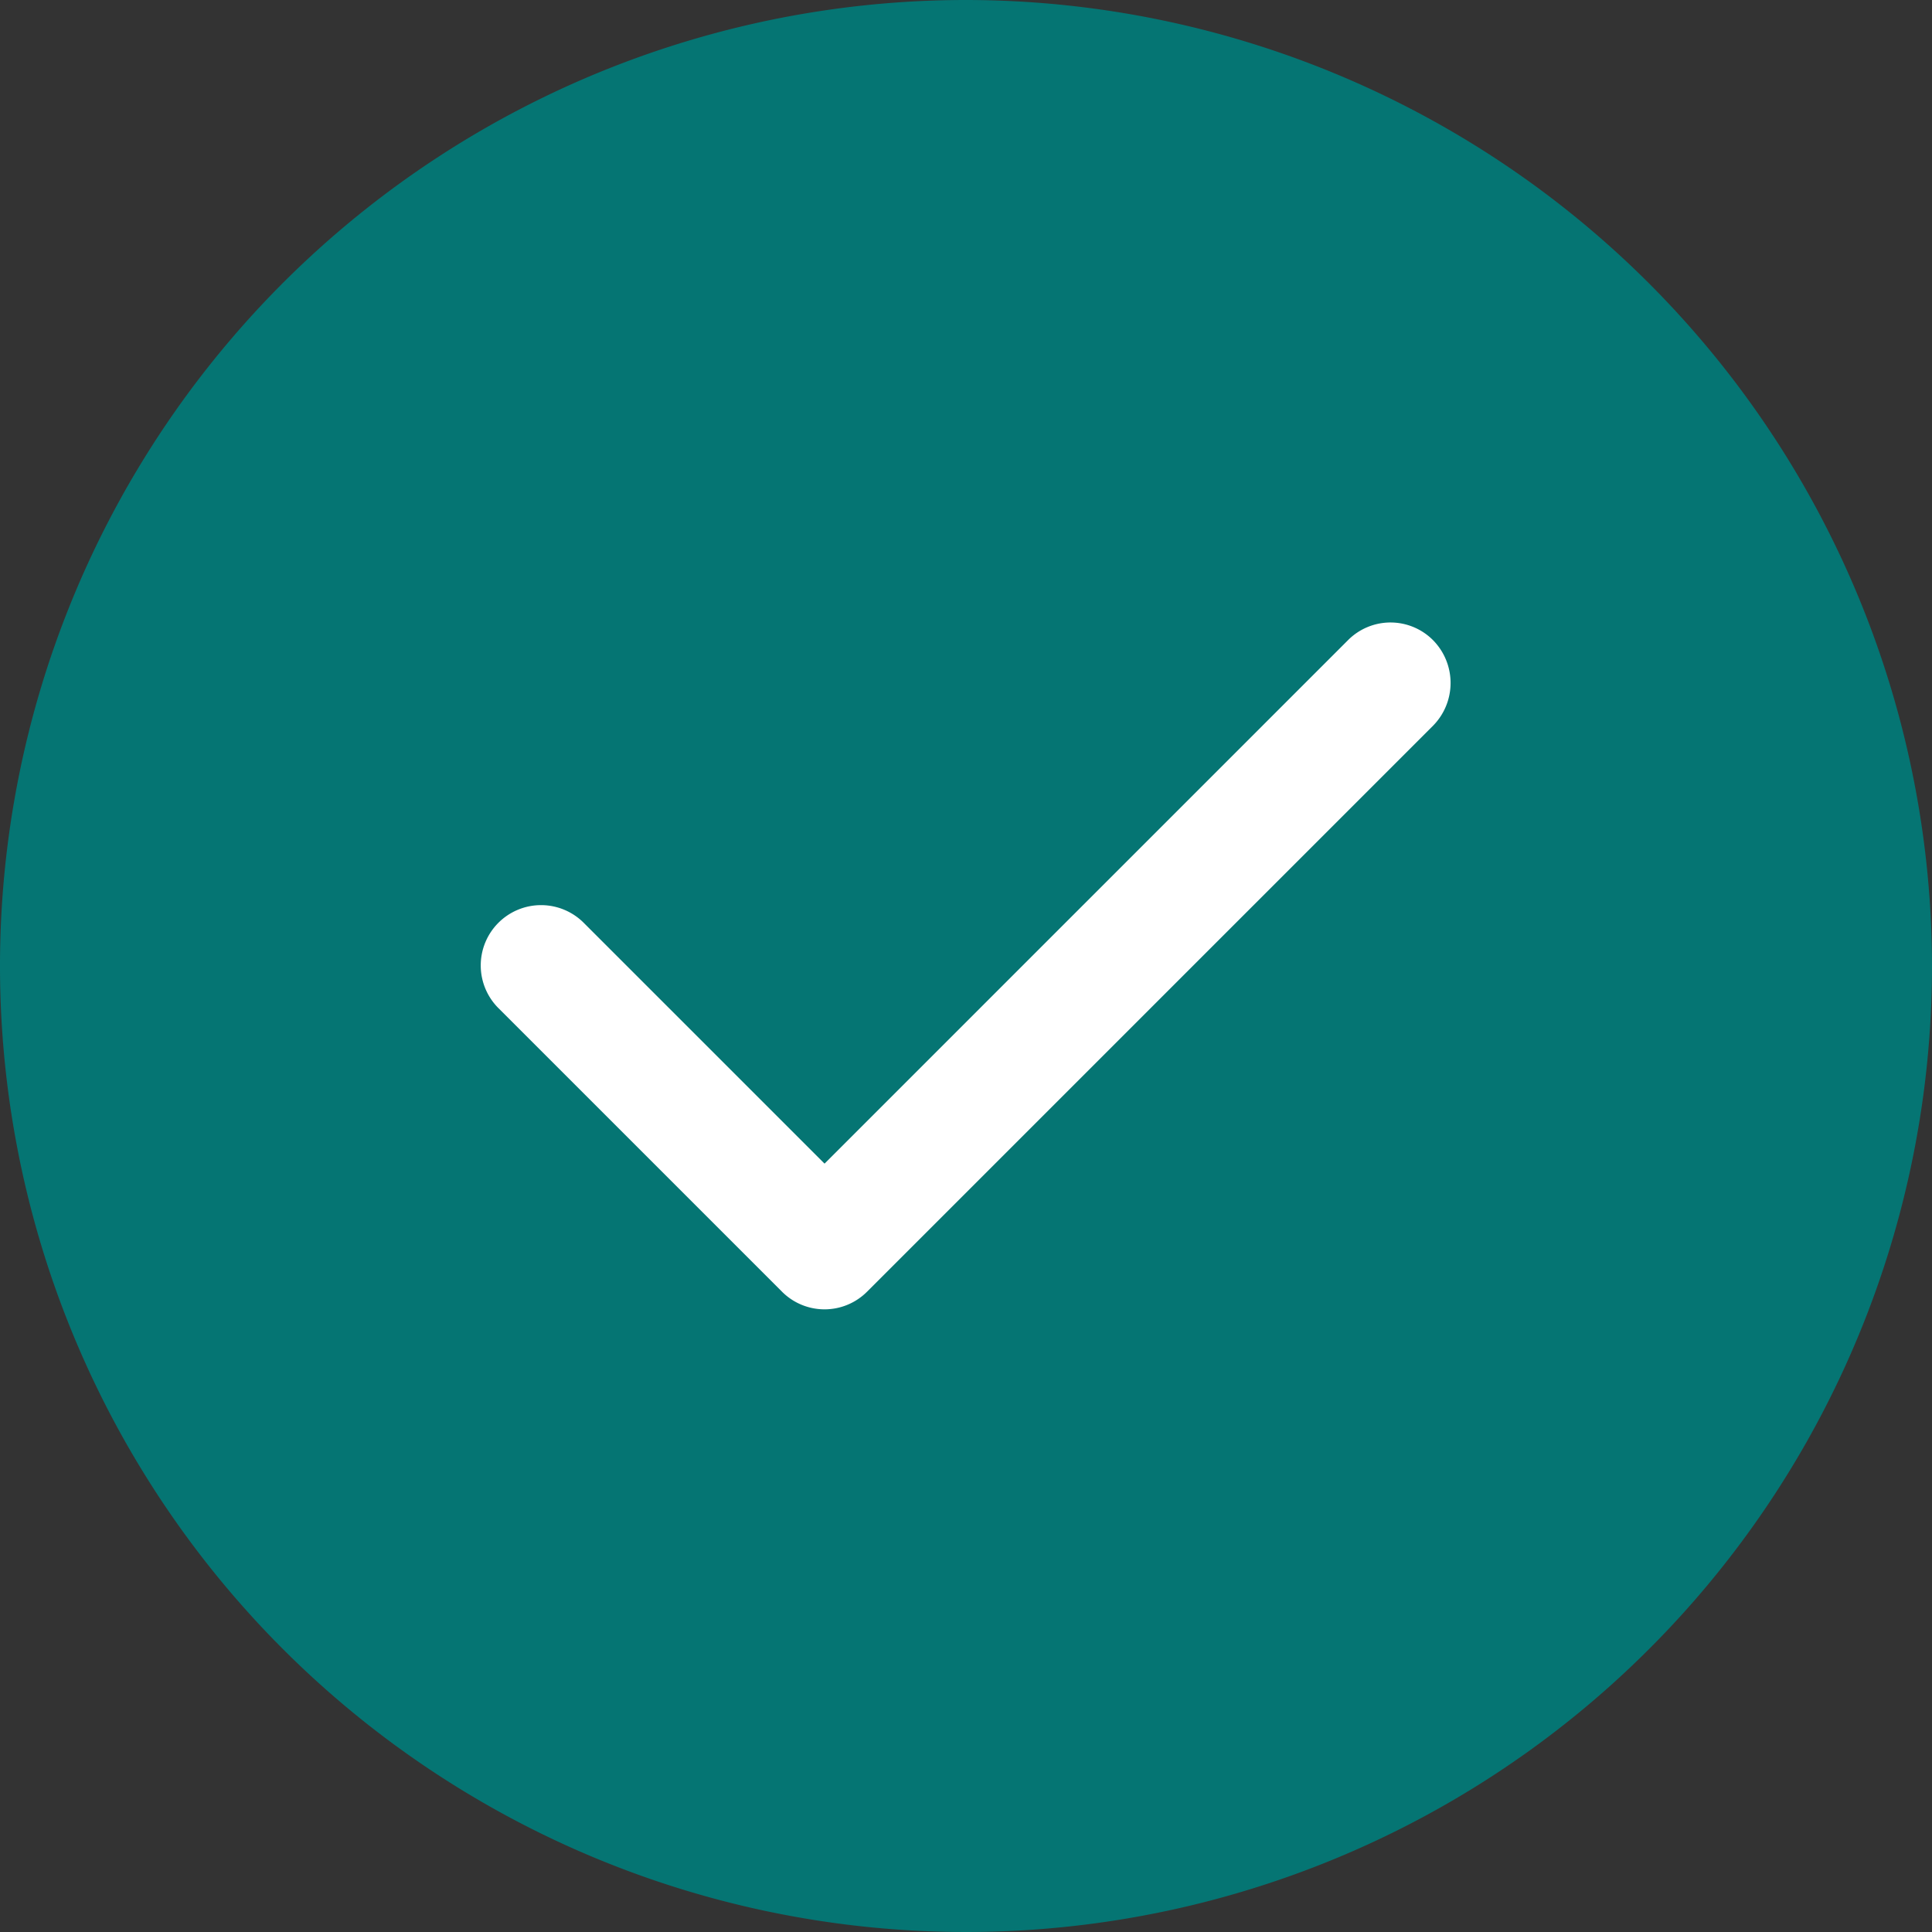
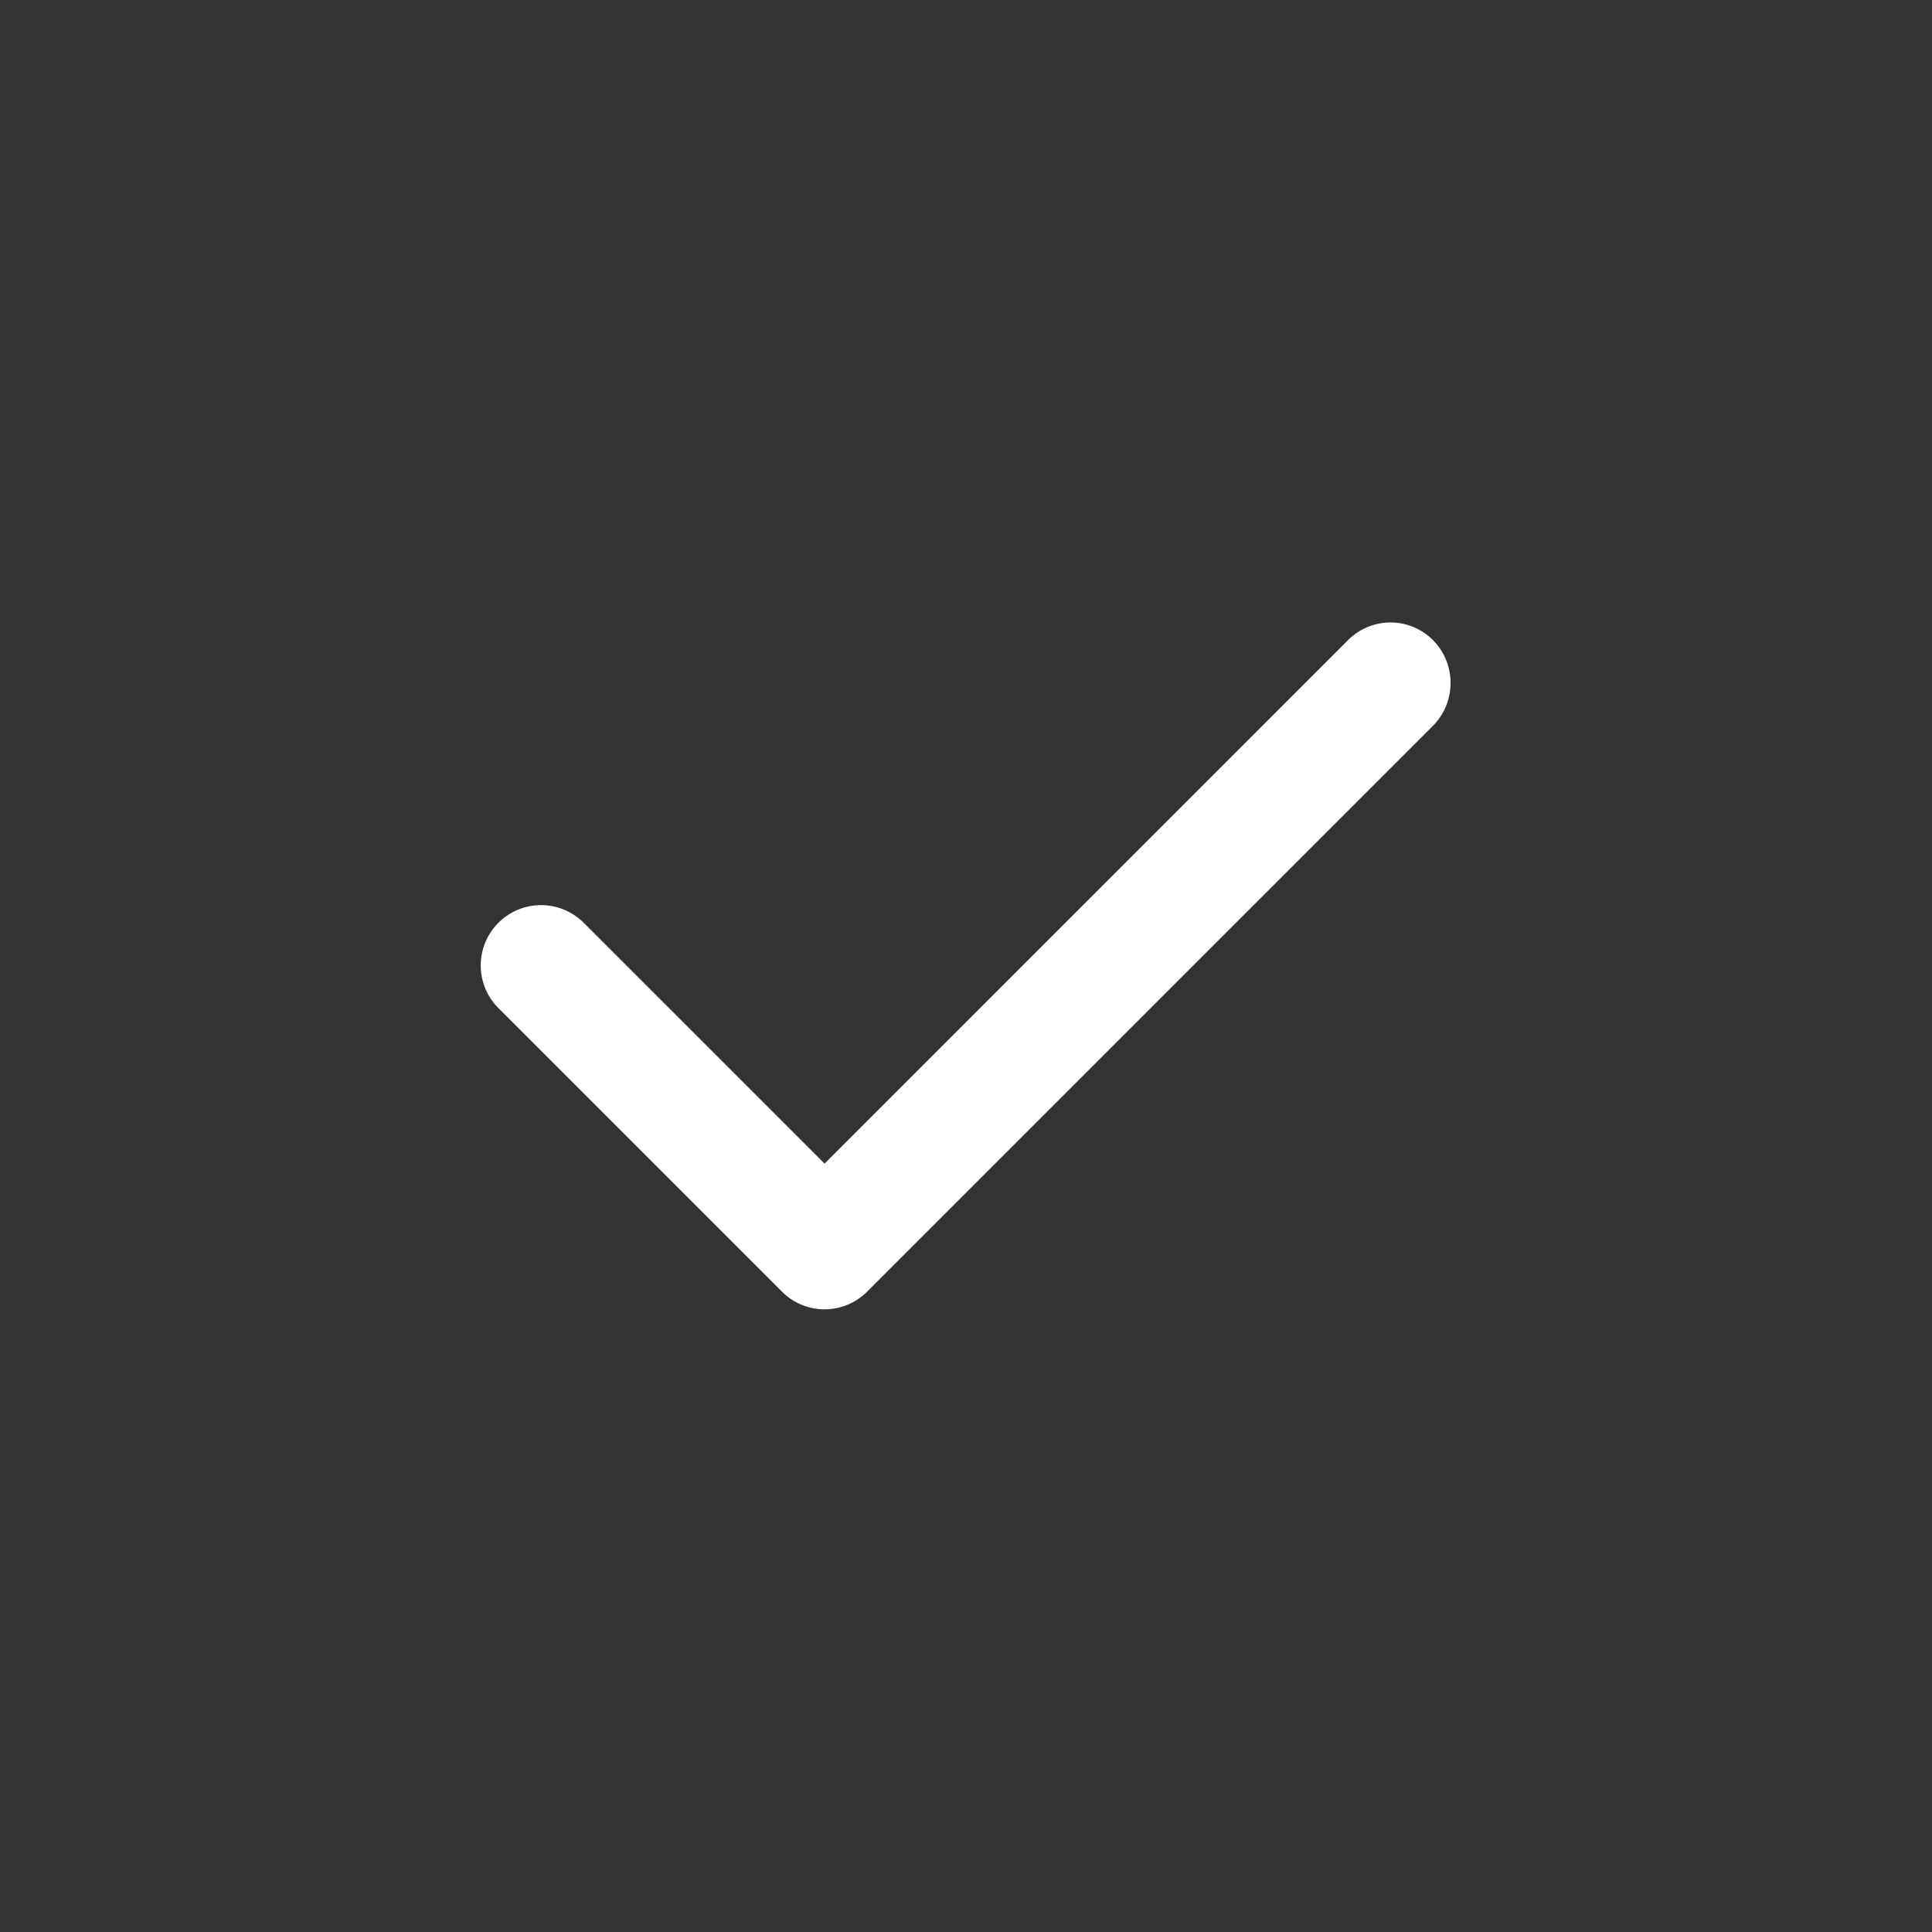
<svg xmlns="http://www.w3.org/2000/svg" width="15.856" height="15.856" viewBox="0 0 15.856 15.856">
  <rect x="0" y="0" width="15.856" height="15.856" fill="#333333" stroke="none" />
  <g id="Group_338" data-name="Group 338" transform="translate(-422 -2129)">
    <g id="correct" transform="translate(422 2129)">
-       <path id="Path_91" data-name="Path 91" d="M7.928,0a7.928,7.928,0,1,0,7.928,7.928A7.935,7.935,0,0,0,7.928,0Z" fill="#057573" fill-rule="evenodd" />
      <path id="Path_92" data-name="Path 92" d="M135.362,165.121a.5.5,0,0,1,0,.7l-4.645,4.645a.493.493,0,0,1-.7,0l-2.323-2.323a.495.495,0,1,1,.7-.7l1.973,1.973,4.3-4.3A.492.492,0,0,1,135.362,165.121Z" transform="translate(-123.6 -159.866)" fill="#fff" fill-rule="evenodd" />
    </g>
  </g>
</svg>